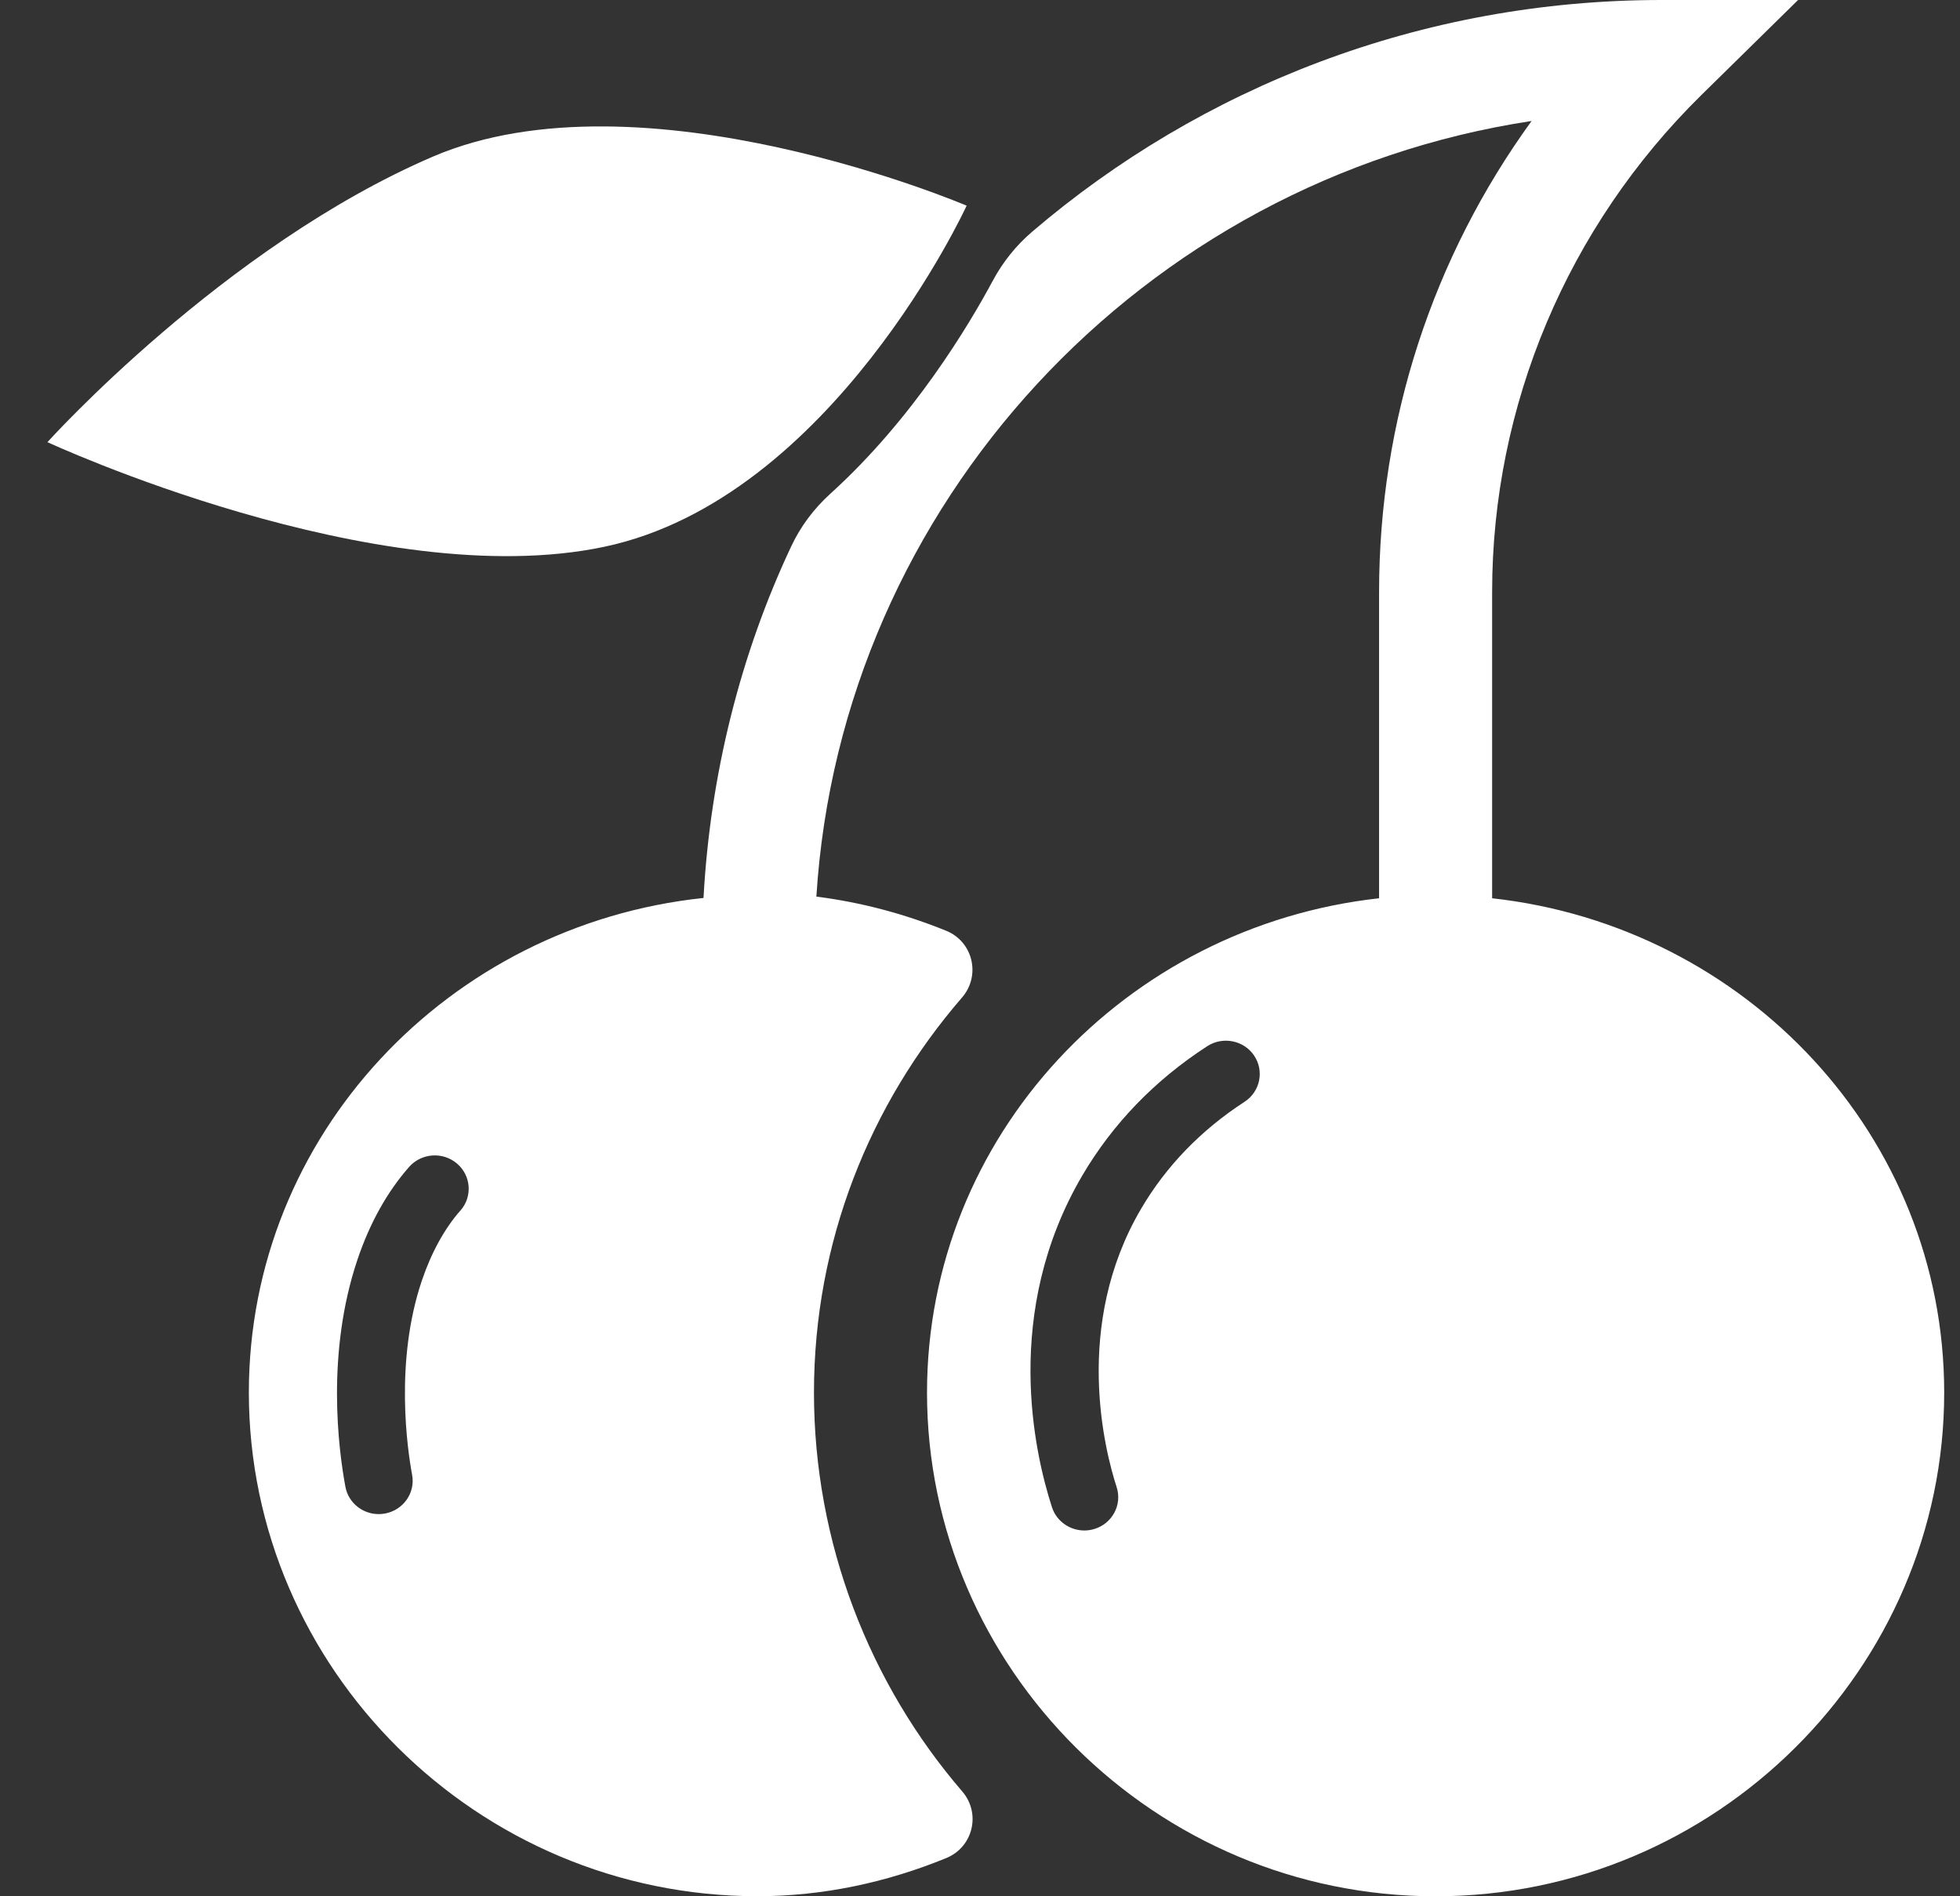
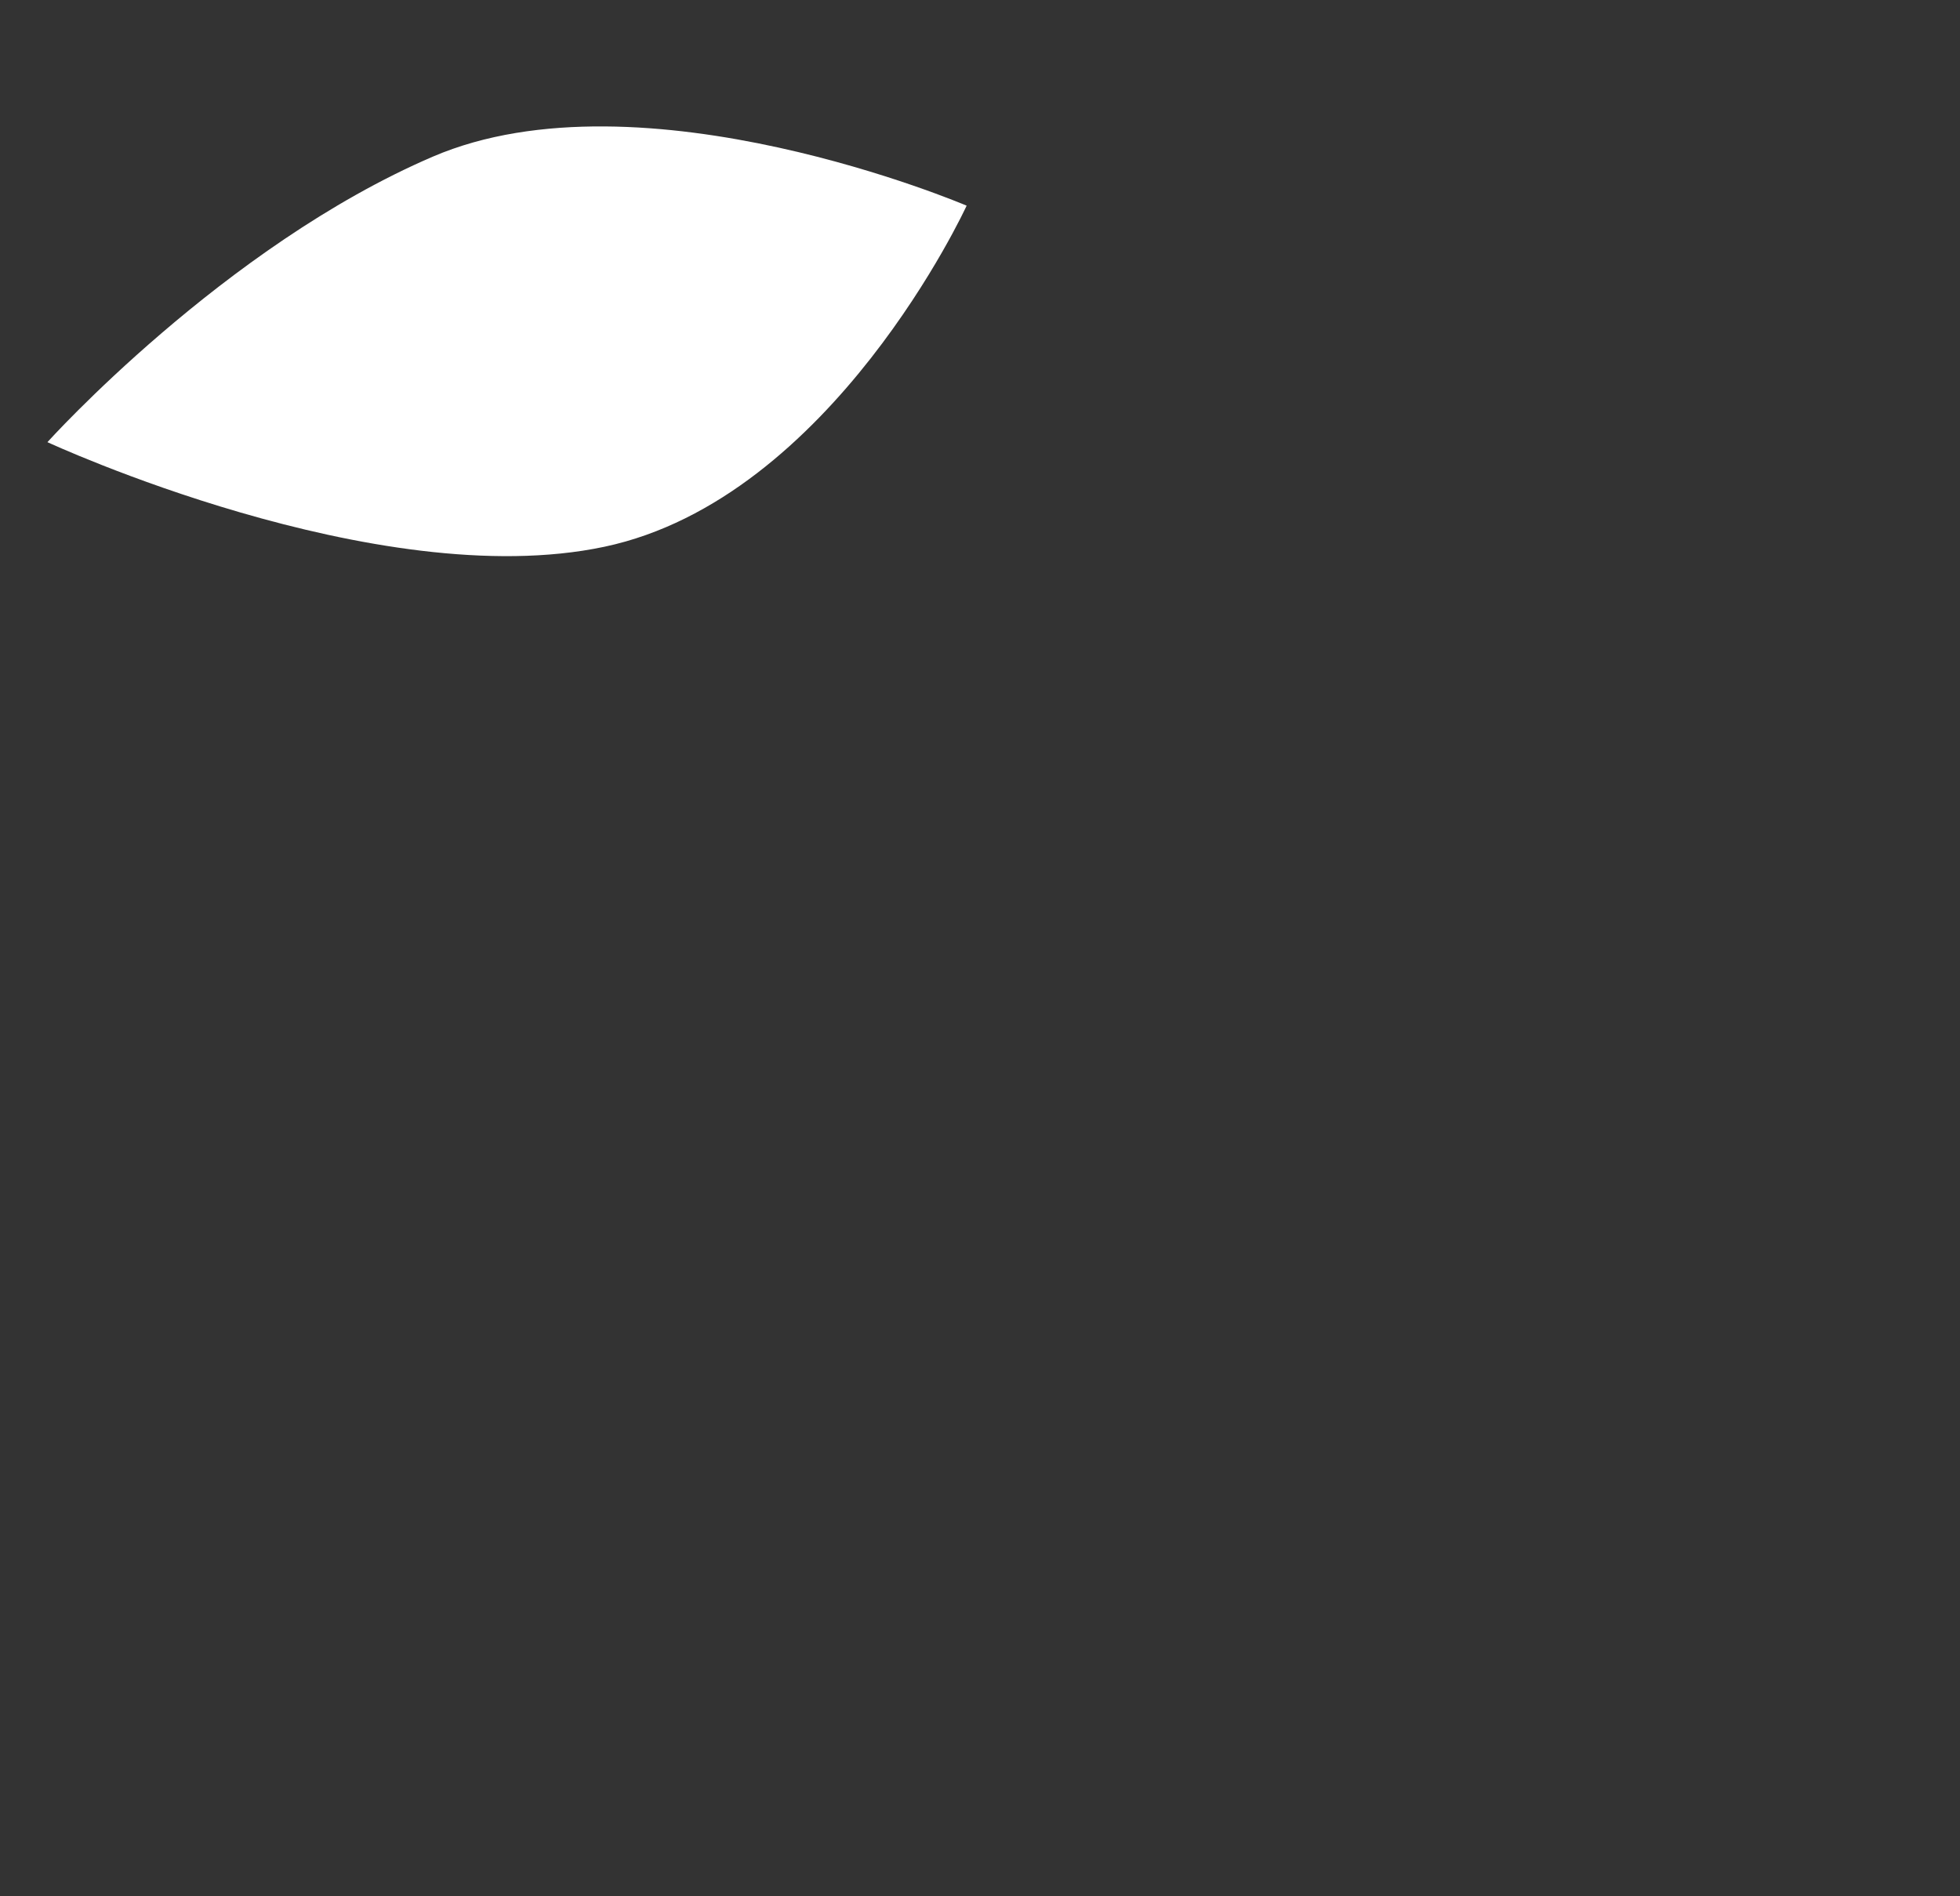
<svg xmlns="http://www.w3.org/2000/svg" width="31" height="30" viewBox="0 0 31 30" fill="none">
  <rect x="0" y="0" width="31" height="30" fill="#333333" stroke="none" />
  <g id="icon/all-slots">
-     <path id="Vector" d="M23.6 14.21V9.366C23.6 6.416 24.791 3.586 26.913 1.5L28.439 0H26.281C22.475 0 18.993 1.385 16.325 3.666C16.071 3.883 15.862 4.144 15.705 4.436C15.328 5.14 14.443 6.625 13.133 7.811C12.873 8.047 12.661 8.329 12.514 8.644C11.714 10.343 11.233 12.248 11.127 14.206C7.097 14.631 3.936 17.956 3.936 22.03C3.936 26.392 7.545 29.999 11.98 29.999C13.019 29.999 14.026 29.78 14.965 29.396C15.392 29.222 15.518 28.688 15.219 28.341C13.758 26.644 12.874 24.415 12.874 22.031C12.874 19.647 13.757 17.467 15.216 15.781C15.515 15.435 15.392 14.899 14.965 14.725C14.309 14.459 13.621 14.274 12.912 14.185C13.301 7.973 18.072 2.849 24.224 1.914C22.657 4.077 21.812 6.658 21.812 9.368V14.211C17.801 14.654 14.662 17.971 14.662 22.032C14.662 26.393 18.27 30 22.706 30C27.141 30 30.75 26.393 30.75 22.032C30.75 17.971 27.611 14.654 23.6 14.211V14.21ZM7.281 19.152C7.031 19.436 6.821 19.819 6.672 20.26C6.238 21.546 6.445 22.936 6.518 23.332C6.572 23.618 6.378 23.893 6.087 23.945C6.054 23.951 6.022 23.954 5.99 23.954C5.736 23.954 5.51 23.776 5.463 23.521C5.354 22.935 5.154 21.41 5.654 19.927C5.849 19.348 6.125 18.854 6.471 18.461C6.666 18.241 7.004 18.217 7.228 18.408C7.452 18.599 7.476 18.932 7.282 19.152H7.281ZM19.684 17.431C18.995 17.879 18.445 18.448 18.05 19.12C16.962 20.969 17.477 22.96 17.661 23.526C17.751 23.803 17.596 24.1 17.313 24.188C17.259 24.205 17.204 24.213 17.15 24.213C16.923 24.213 16.712 24.07 16.639 23.847C16.36 22.988 15.849 20.756 17.121 18.592C17.601 17.777 18.264 17.09 19.093 16.552C19.34 16.391 19.673 16.458 19.836 16.7C19.999 16.944 19.931 17.27 19.684 17.431V17.431Z" fill="white" />
    <path id="Vector_2" d="M15.289 3.254C15.289 3.254 10.155 1.058 6.846 2.478C3.538 3.899 0.75 6.995 0.75 6.995C0.75 6.995 5.958 9.412 9.559 8.65C13.161 7.888 15.289 3.253 15.289 3.253V3.254Z" fill="white" />
  </g>
</svg>